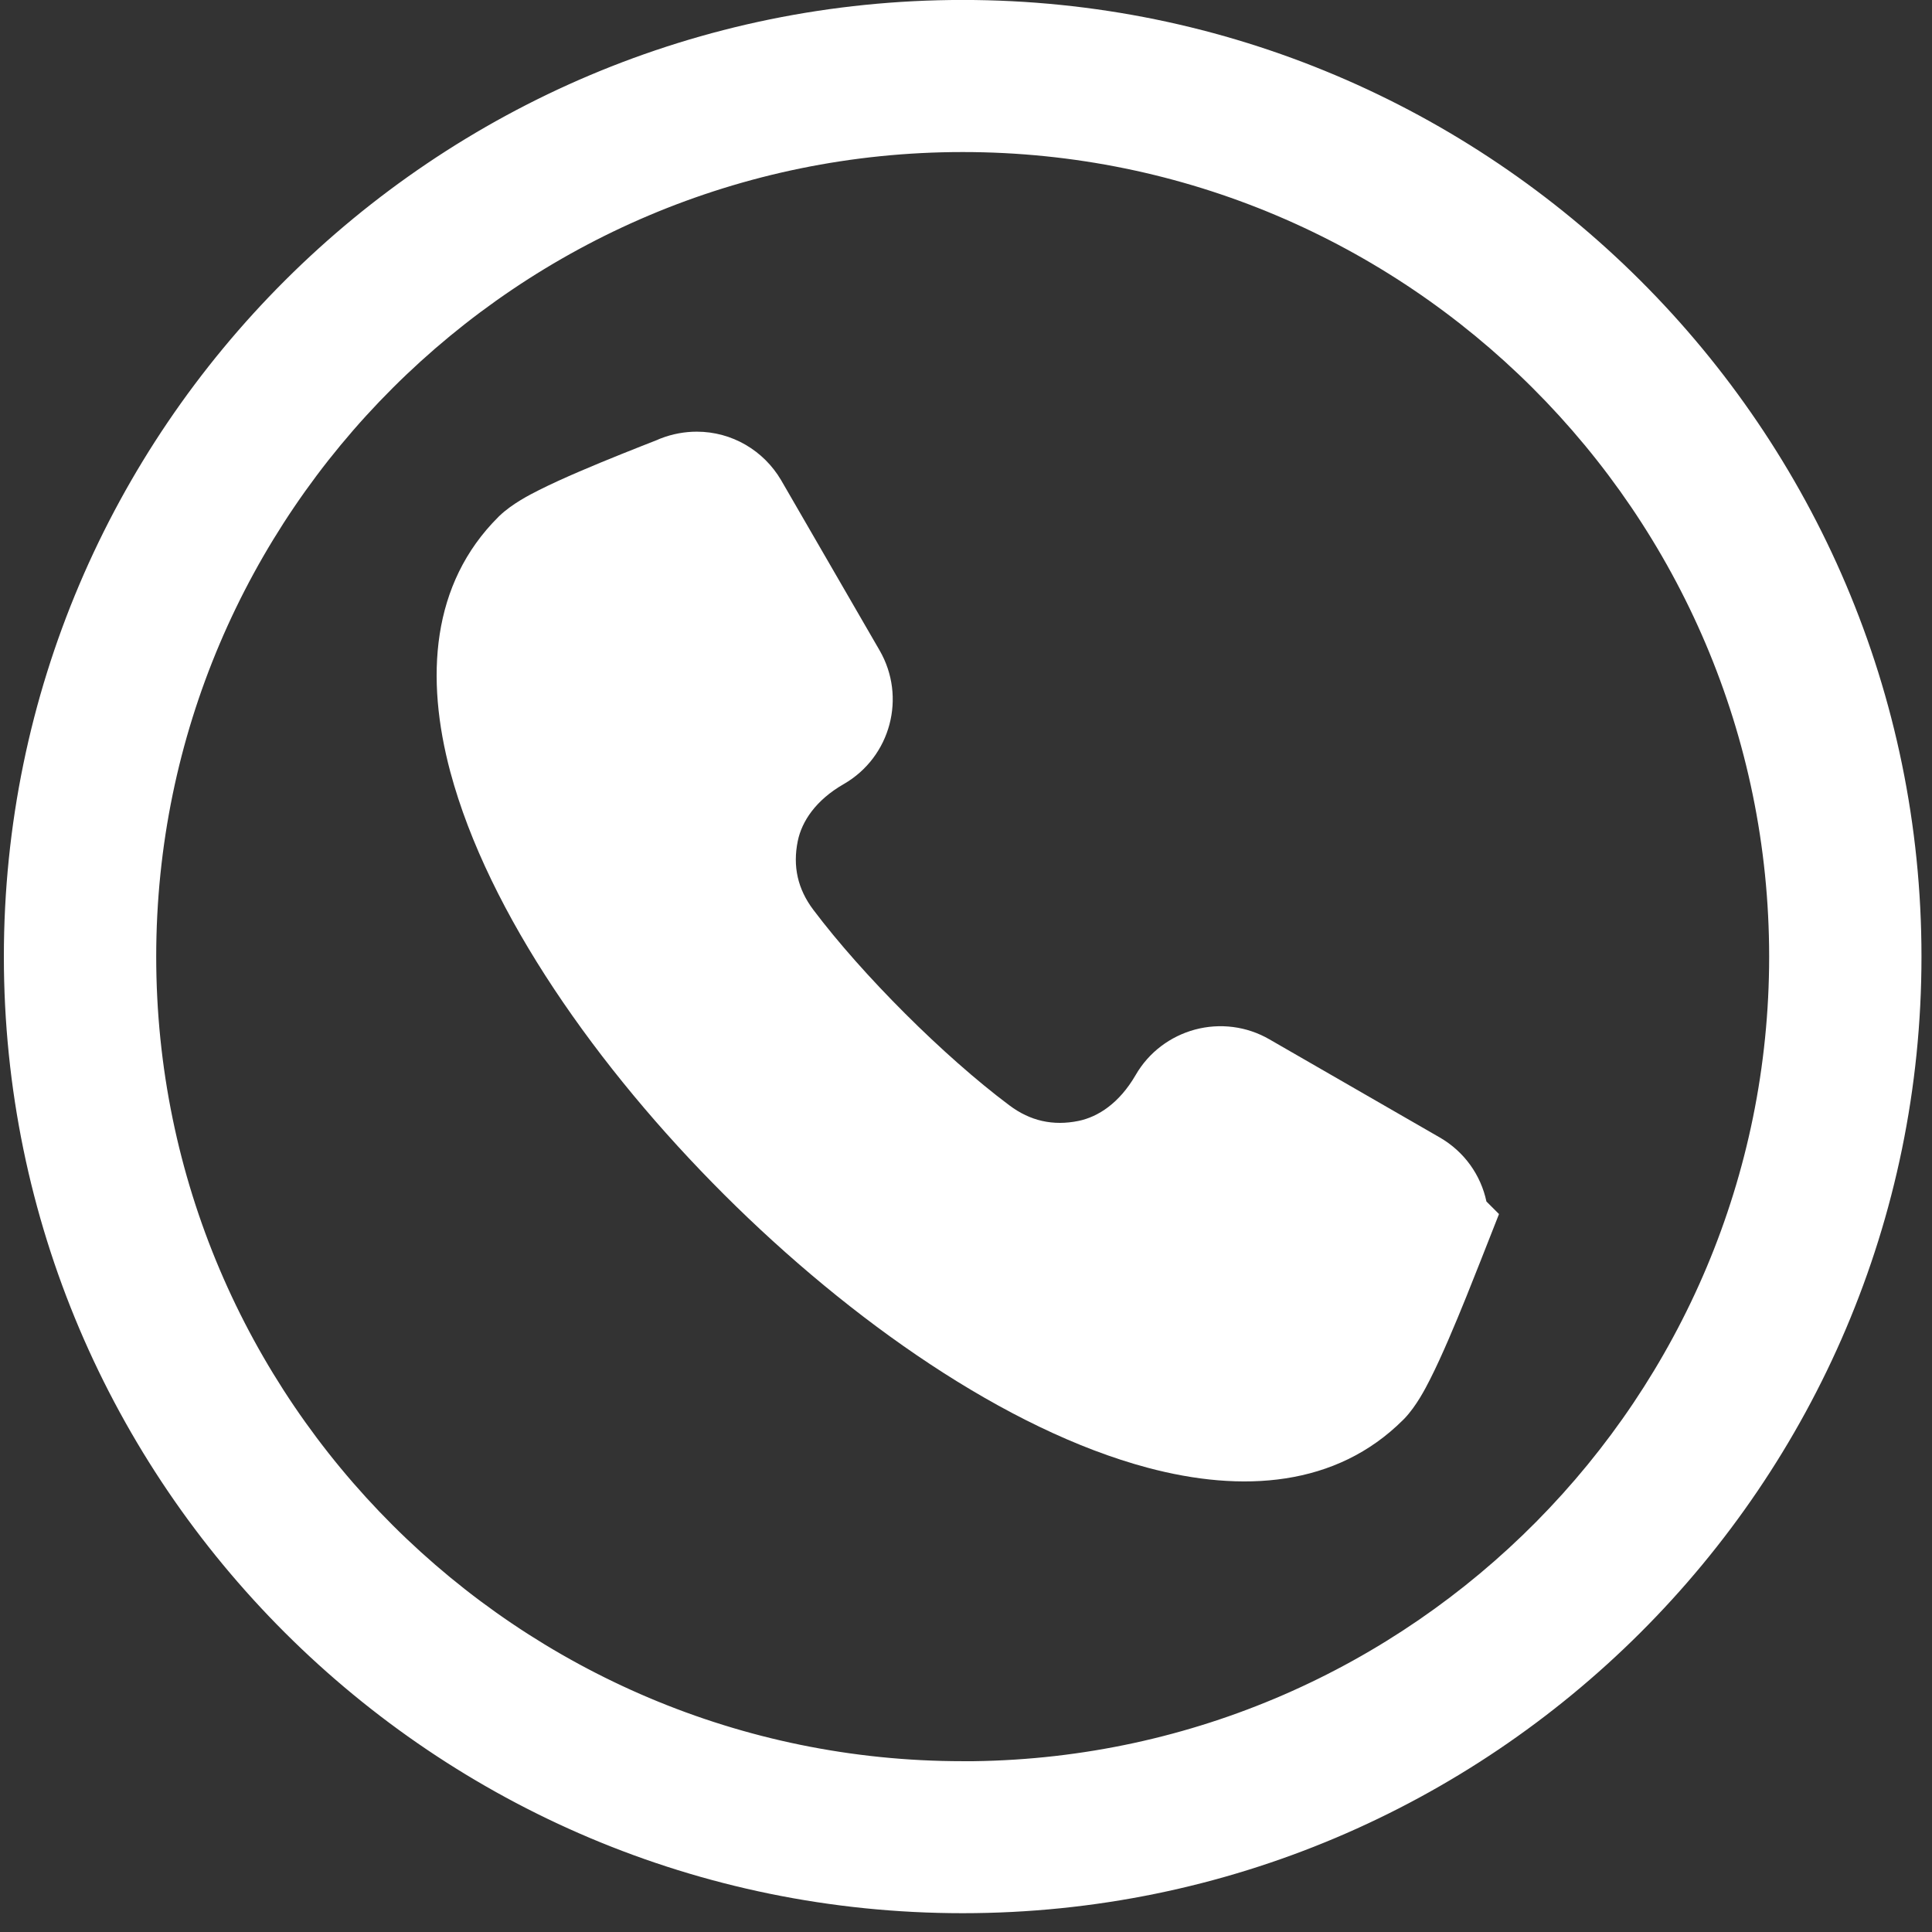
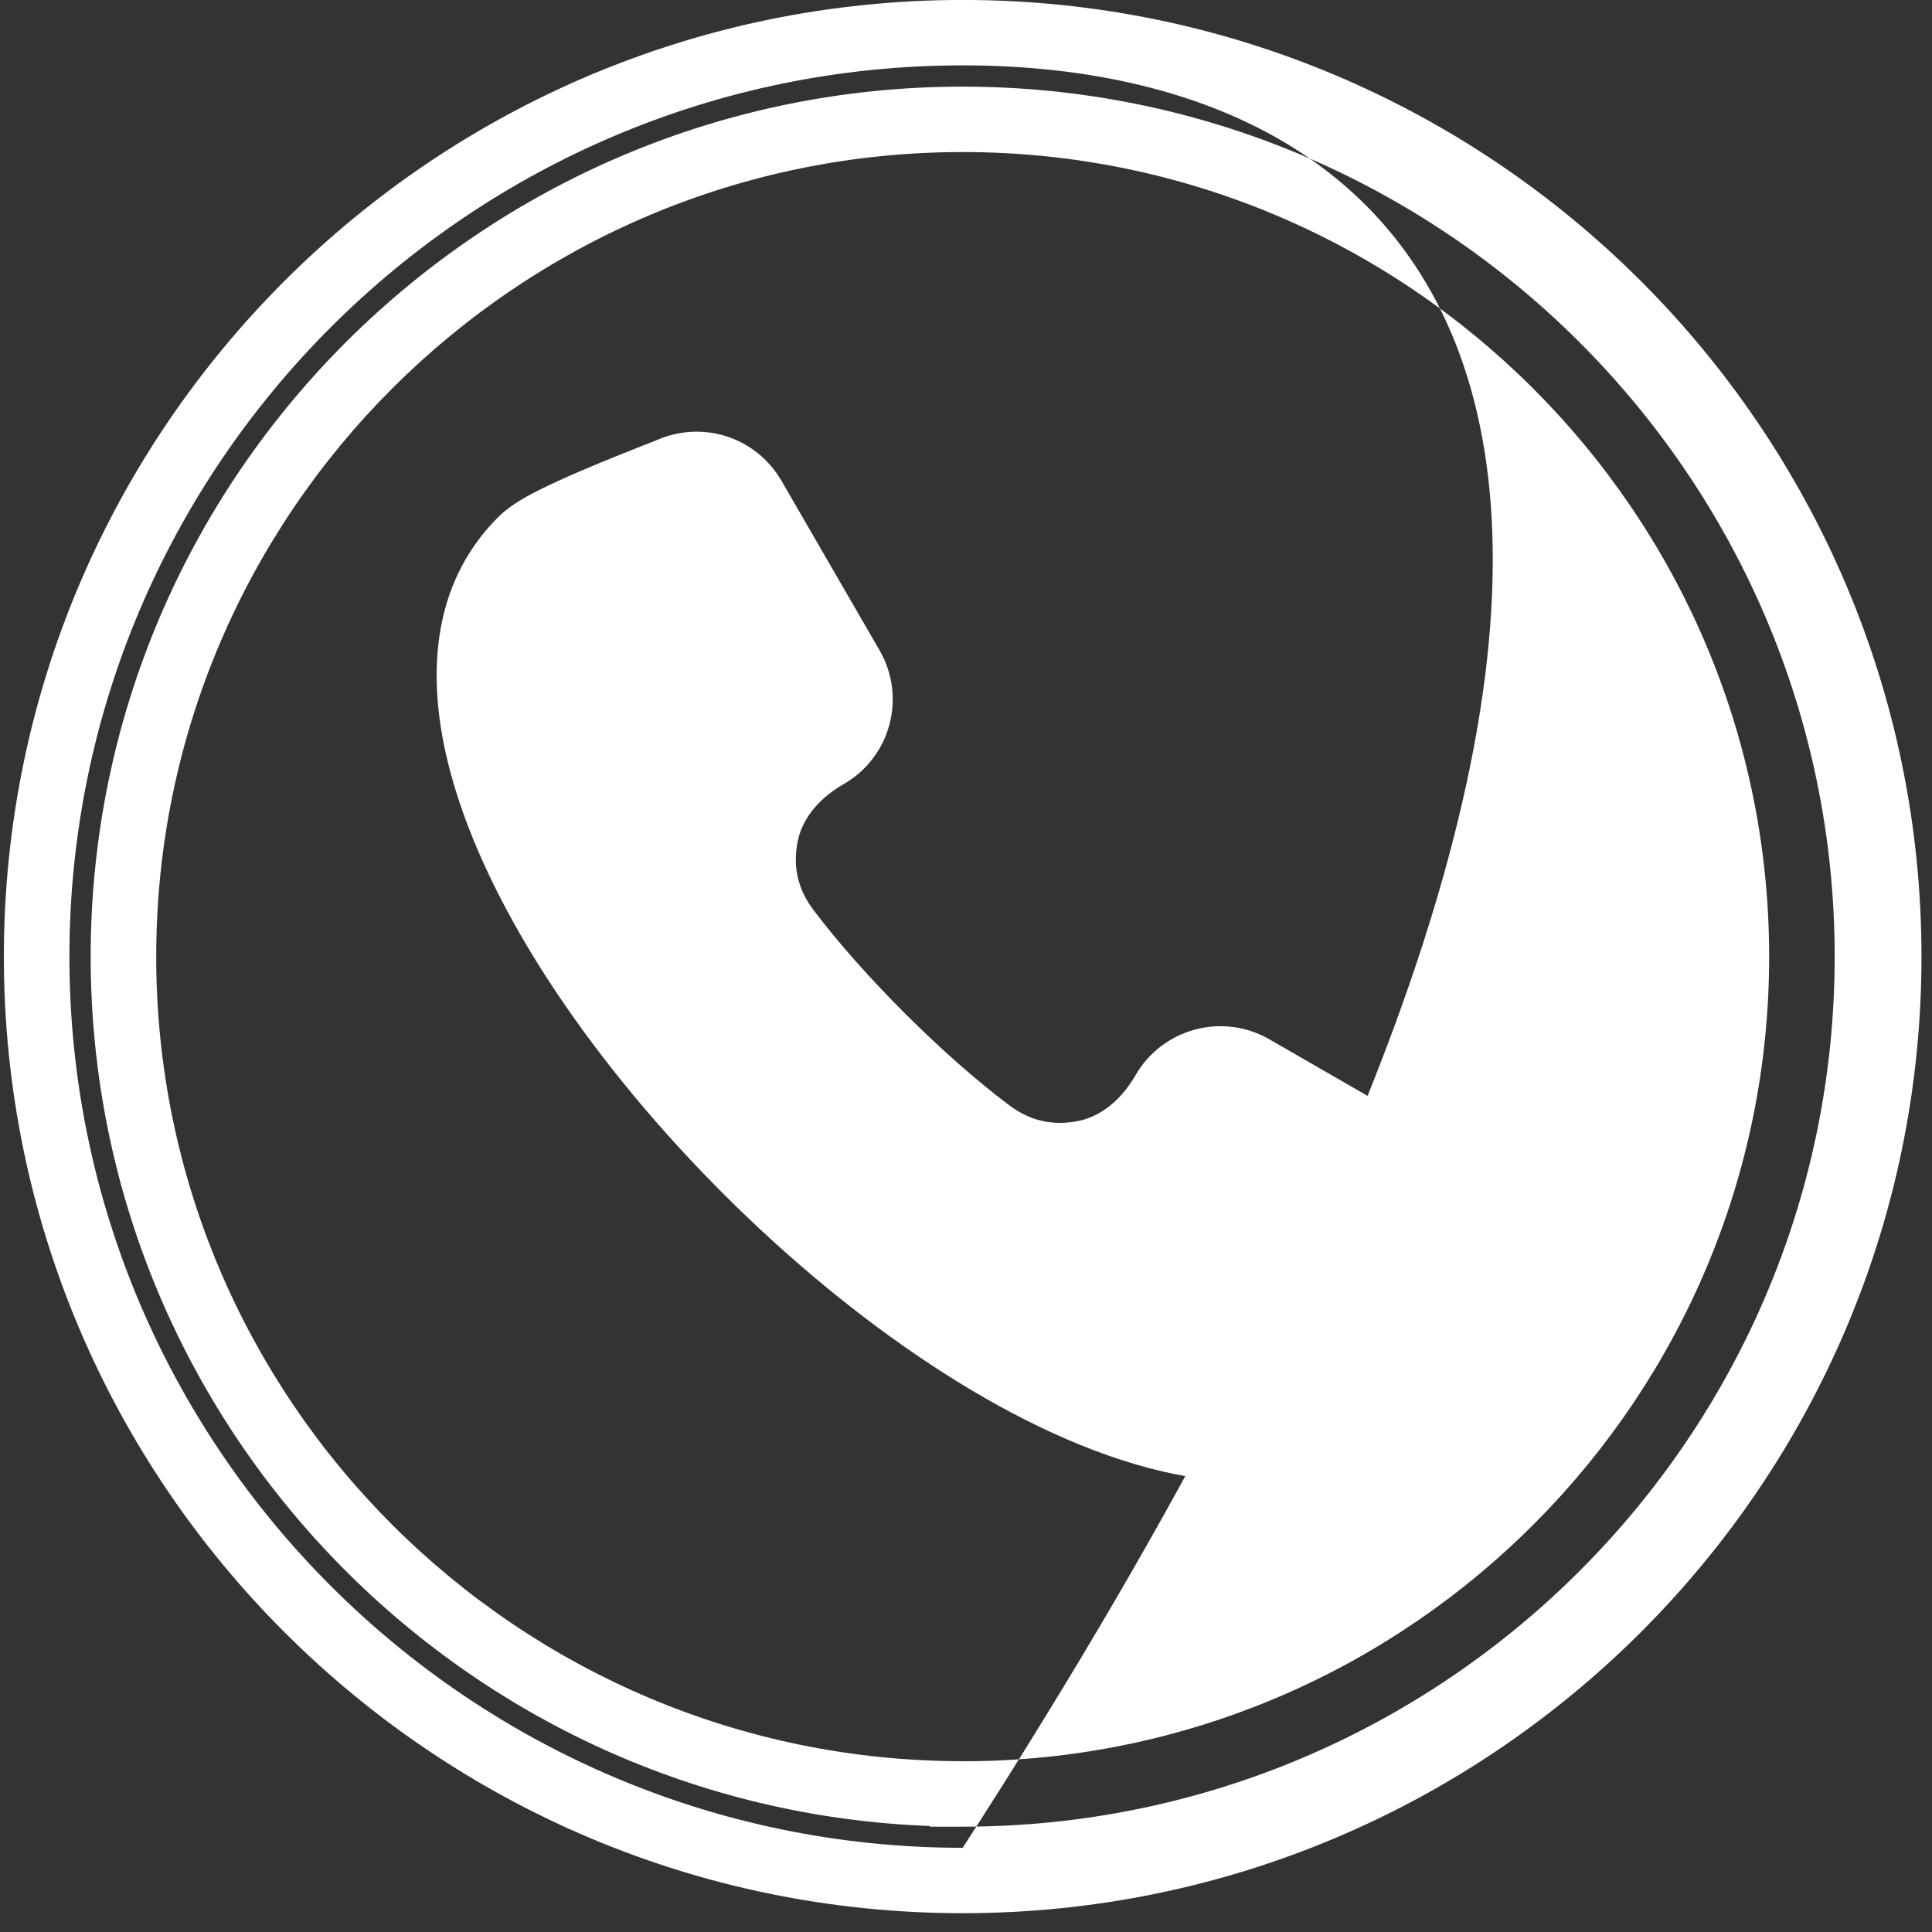
<svg xmlns="http://www.w3.org/2000/svg" width="83" height="83" viewBox="0 0 83 83" fill="none">
  <rect x="0" y="0" width="83" height="83" fill="#333333" stroke="none" />
-   <path fill-rule="evenodd" clip-rule="evenodd" d="M0.166 41.097C0.166 18.433 18.642 -0.002 41.357 -0.002C64.069 -0.002 82.548 18.436 82.548 41.097C82.548 63.758 64.072 82.192 41.357 82.192C18.642 82.192 0.166 63.761 0.166 41.097ZM41.357 2.808C20.197 2.808 2.982 19.985 2.982 41.097C2.982 62.209 20.197 79.383 41.357 79.383C62.517 79.383 79.732 62.206 79.732 41.097C79.732 19.988 62.514 2.808 41.357 2.808ZM41.357 6.532C22.256 6.532 6.711 22.039 6.711 41.097C6.711 60.155 22.256 75.662 41.357 75.662H41.83C60.715 75.409 76.004 60.004 76.004 41.1C76.004 22.039 60.459 6.532 41.357 6.532ZM39.949 78.446V78.475H41.357C62.013 78.475 78.819 61.714 78.819 41.1C78.819 20.487 62.014 3.722 41.357 3.722C20.701 3.722 3.895 20.487 3.895 41.097C3.895 61.237 19.943 77.705 39.949 78.446Z" fill="white" />
-   <path d="M41.357 77.067C21.478 77.067 5.303 60.931 5.303 41.097C5.303 21.263 21.478 5.127 41.357 5.127C61.236 5.127 77.411 21.263 77.411 41.1C77.411 60.938 61.236 77.07 41.357 77.07M41.357 1.403C19.42 1.403 1.574 19.209 1.574 41.097C1.574 62.985 19.42 80.788 41.357 80.788C63.294 80.788 81.14 62.982 81.14 41.097C81.14 19.212 63.291 1.403 41.357 1.403Z" fill="white" />
+   <path fill-rule="evenodd" clip-rule="evenodd" d="M0.166 41.097C0.166 18.433 18.642 -0.002 41.357 -0.002C64.069 -0.002 82.548 18.436 82.548 41.097C82.548 63.758 64.072 82.192 41.357 82.192C18.642 82.192 0.166 63.761 0.166 41.097ZM41.357 2.808C20.197 2.808 2.982 19.985 2.982 41.097C2.982 62.209 20.197 79.383 41.357 79.383C79.732 19.988 62.514 2.808 41.357 2.808ZM41.357 6.532C22.256 6.532 6.711 22.039 6.711 41.097C6.711 60.155 22.256 75.662 41.357 75.662H41.83C60.715 75.409 76.004 60.004 76.004 41.1C76.004 22.039 60.459 6.532 41.357 6.532ZM39.949 78.446V78.475H41.357C62.013 78.475 78.819 61.714 78.819 41.1C78.819 20.487 62.014 3.722 41.357 3.722C20.701 3.722 3.895 20.487 3.895 41.097C3.895 61.237 19.943 77.705 39.949 78.446Z" fill="white" />
  <path d="M60.778 52.909L60.743 52.998C60.081 54.677 58.703 58.176 58.096 58.811C56.317 60.588 53.626 61.011 50.097 60.068C39.458 57.227 25.191 42.989 22.337 32.373C21.396 28.85 21.816 26.164 23.597 24.393C24.234 23.787 27.743 22.412 29.426 21.752L29.512 21.713C29.652 21.66 29.795 21.634 29.935 21.634C30.32 21.634 30.68 21.837 30.89 22.193L35.108 29.485C35.417 30.018 35.236 30.701 34.701 31.008C32.846 32.075 31.618 33.678 31.243 35.51C30.842 37.465 31.265 39.345 32.468 40.941C34.752 43.976 38.468 47.687 41.51 49.96C43.11 51.16 44.994 51.582 46.954 51.182C48.793 50.805 50.393 49.582 51.465 47.732C51.612 47.474 51.853 47.294 52.143 47.214C52.429 47.138 52.731 47.176 52.986 47.325L60.294 51.535C60.784 51.814 60.981 52.379 60.775 52.906L60.778 52.909Z" fill="white" />
  <path fill-rule="evenodd" clip-rule="evenodd" d="M29.066 25.217C28.503 25.443 27.905 25.688 27.343 25.93C26.783 26.171 26.298 26.392 25.935 26.575C25.81 26.638 25.714 26.689 25.644 26.728C25.038 27.437 24.581 28.786 25.326 31.575C25.824 33.425 26.755 35.473 28.025 37.59C27.964 36.704 28.026 35.799 28.212 34.89M44.872 54.396C46.993 55.661 49.042 56.588 50.896 57.083C53.685 57.828 55.043 57.373 55.76 56.763C55.799 56.694 55.85 56.599 55.913 56.475C56.096 56.113 56.318 55.629 56.559 55.072C56.8 54.513 57.045 53.919 57.271 53.36L53.005 50.903C51.605 52.566 49.749 53.762 47.577 54.209L47.573 54.209C46.664 54.395 45.759 54.456 44.872 54.396ZM55.686 56.885C55.686 56.885 55.69 56.88 55.697 56.87C55.69 56.881 55.686 56.886 55.686 56.885ZM25.523 26.801C25.522 26.801 25.527 26.798 25.538 26.791C25.528 26.798 25.523 26.801 25.523 26.801ZM29.066 25.217L31.526 29.468C29.857 30.865 28.656 32.722 28.212 34.89M32.43 31.031C32.43 31.031 32.43 31.031 32.43 31.031ZM29.935 18.545C31.448 18.545 32.805 19.355 33.554 20.623L33.561 20.635L37.787 27.939C37.787 27.939 37.787 27.939 37.787 27.939C38.947 29.943 38.269 32.52 36.247 33.685L36.245 33.686C35.041 34.378 34.446 35.289 34.273 36.13C34.05 37.218 34.27 38.195 34.94 39.084C37.05 41.887 40.559 45.391 43.363 47.486L43.367 47.489C44.258 48.158 45.239 48.378 46.331 48.156C47.181 47.981 48.087 47.39 48.784 46.191C49.36 45.188 50.294 44.517 51.324 44.235L51.335 44.232L51.346 44.229C52.403 43.948 53.553 44.08 54.539 44.653L61.828 48.852C61.831 48.853 61.833 48.854 61.836 48.856C62.916 49.475 63.619 50.49 63.858 51.617L64.398 52.157L63.611 54.157C63.282 54.991 62.76 56.316 62.239 57.521C61.977 58.127 61.699 58.742 61.432 59.267C61.233 59.659 60.848 60.407 60.332 60.946L60.308 60.97L60.284 60.994C57.401 63.877 53.361 64.138 49.298 63.053C43.231 61.432 36.544 56.742 31.111 51.322C25.679 45.902 20.977 39.229 19.35 33.175L19.348 33.17C18.265 29.117 18.52 25.081 21.415 22.203L21.438 22.18L21.462 22.157C22.002 21.643 22.751 21.258 23.145 21.06C23.671 20.794 24.288 20.516 24.896 20.255C26.086 19.743 27.395 19.229 28.232 18.901L28.326 18.859L28.398 18.831C28.897 18.639 29.419 18.545 29.935 18.545Z" fill="white" />
</svg>